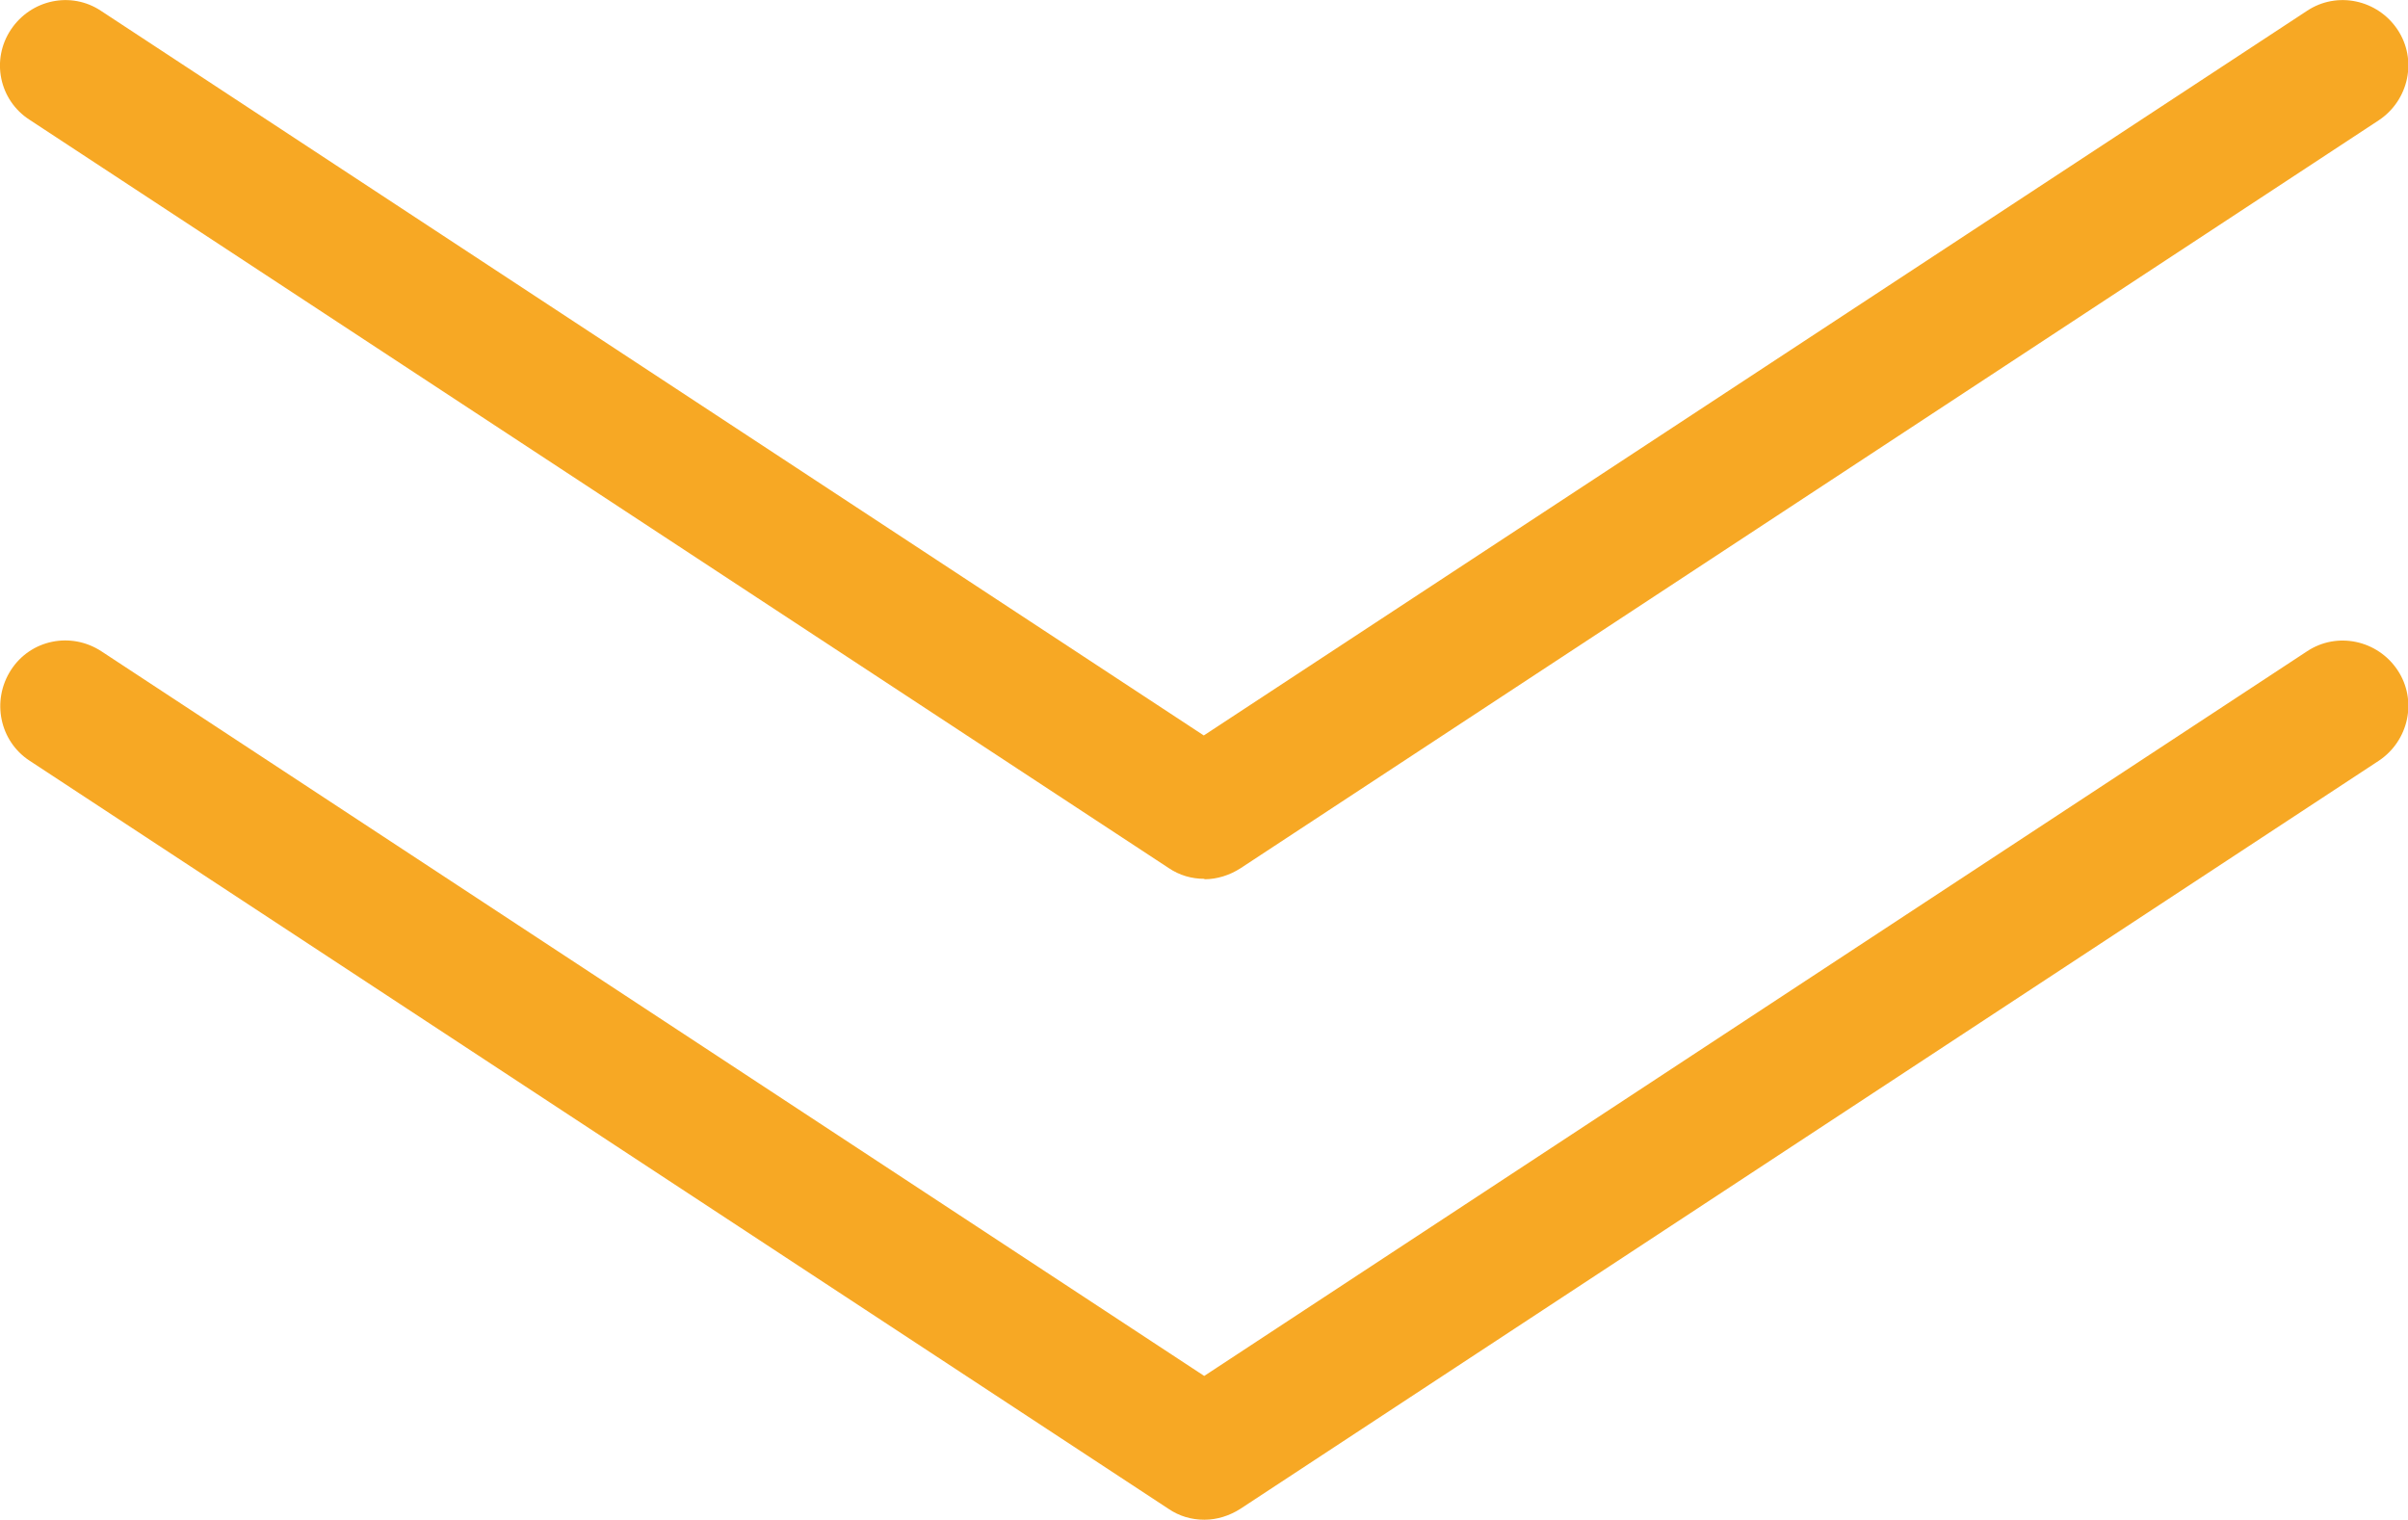
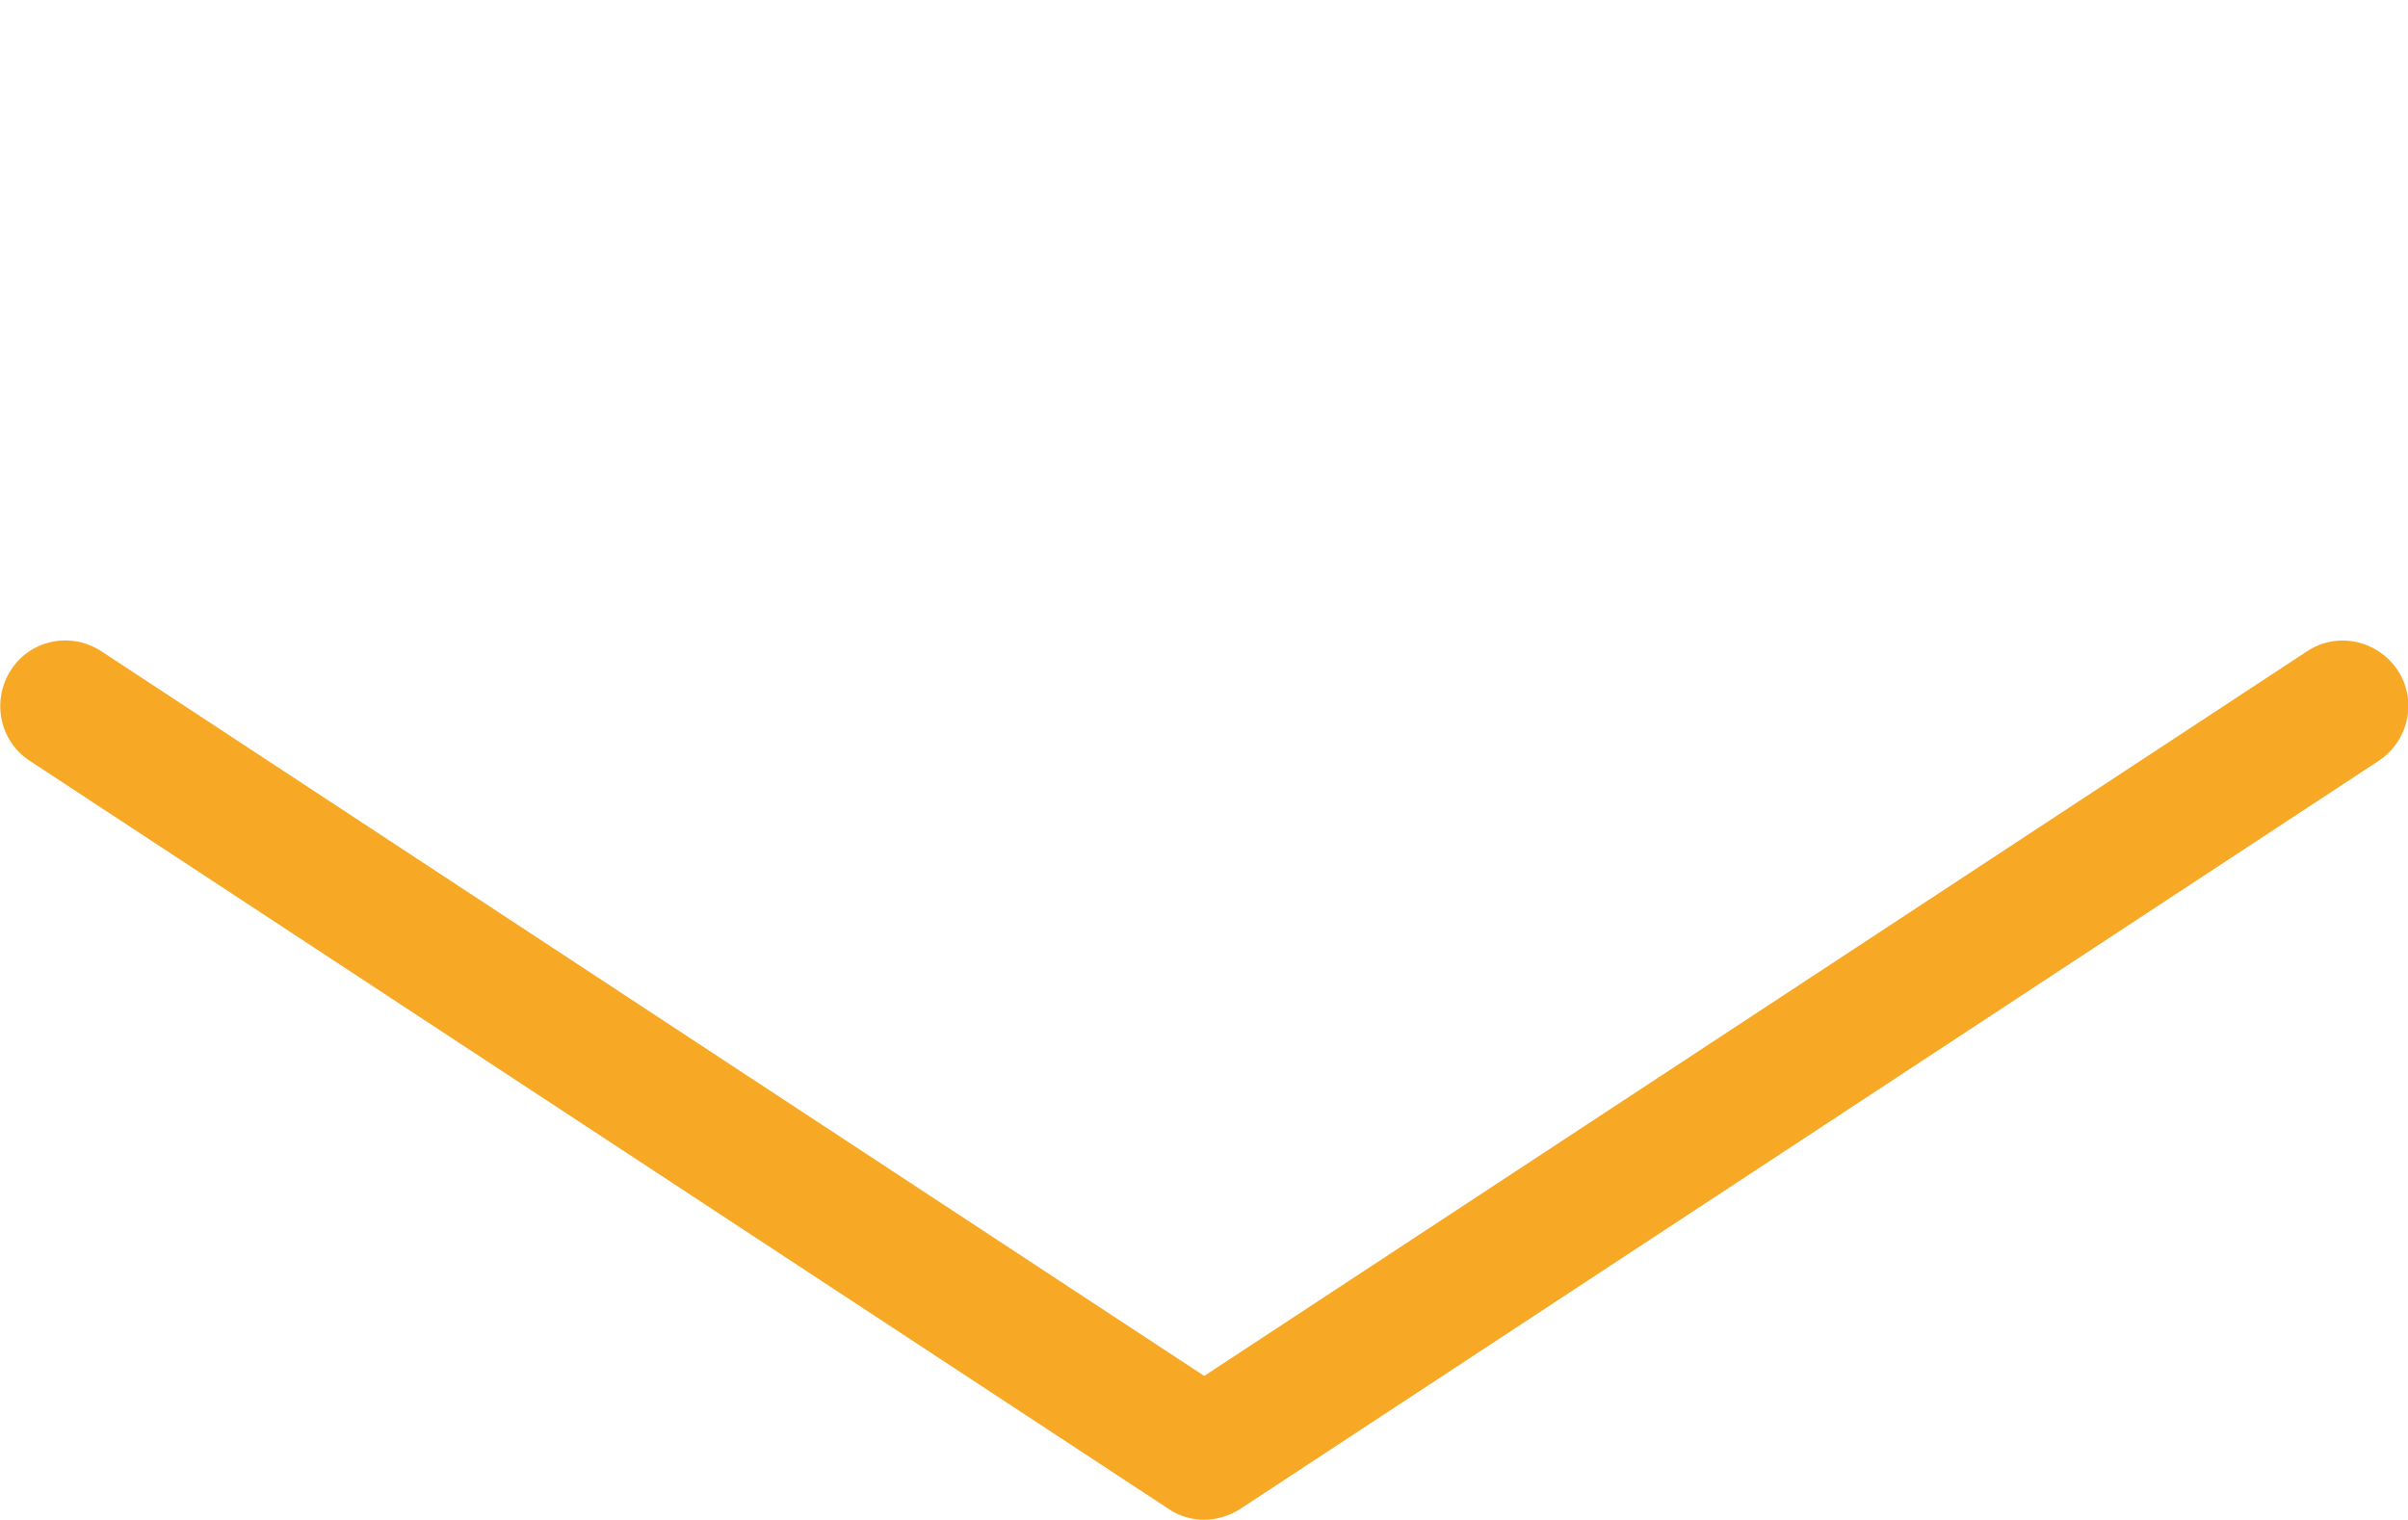
<svg xmlns="http://www.w3.org/2000/svg" id="Calque_2" viewBox="0 0 55.27 34.88">
  <defs>
    <style>
      .cls-1 {
        fill: #f7a824;
      }
    </style>
  </defs>
  <g id="Calque_1-2" data-name="Calque_1">
    <g>
-       <path class="cls-1" d="M27.64,20.17c-.29,0-.57-.08-.82-.25L.68,2.75C-.02,2.3-.21,1.37.25.68S1.63-.21,2.32.25l25.31,16.63L52.95.25c.69-.46,1.62-.26,2.08.43.46.69.26,1.62-.43,2.08l-26.13,17.17c-.25.16-.54.25-.82.25Z" />
      <path class="cls-1" d="M27.64,34.88c-.29,0-.57-.08-.82-.25L.68,17.46c-.69-.45-.88-1.38-.43-2.08s1.38-.89,2.08-.43l25.31,16.63,25.31-16.63c.69-.46,1.62-.26,2.08.43.46.69.26,1.62-.43,2.08l-26.13,17.17c-.25.16-.54.25-.82.25Z" />
    </g>
  </g>
</svg>